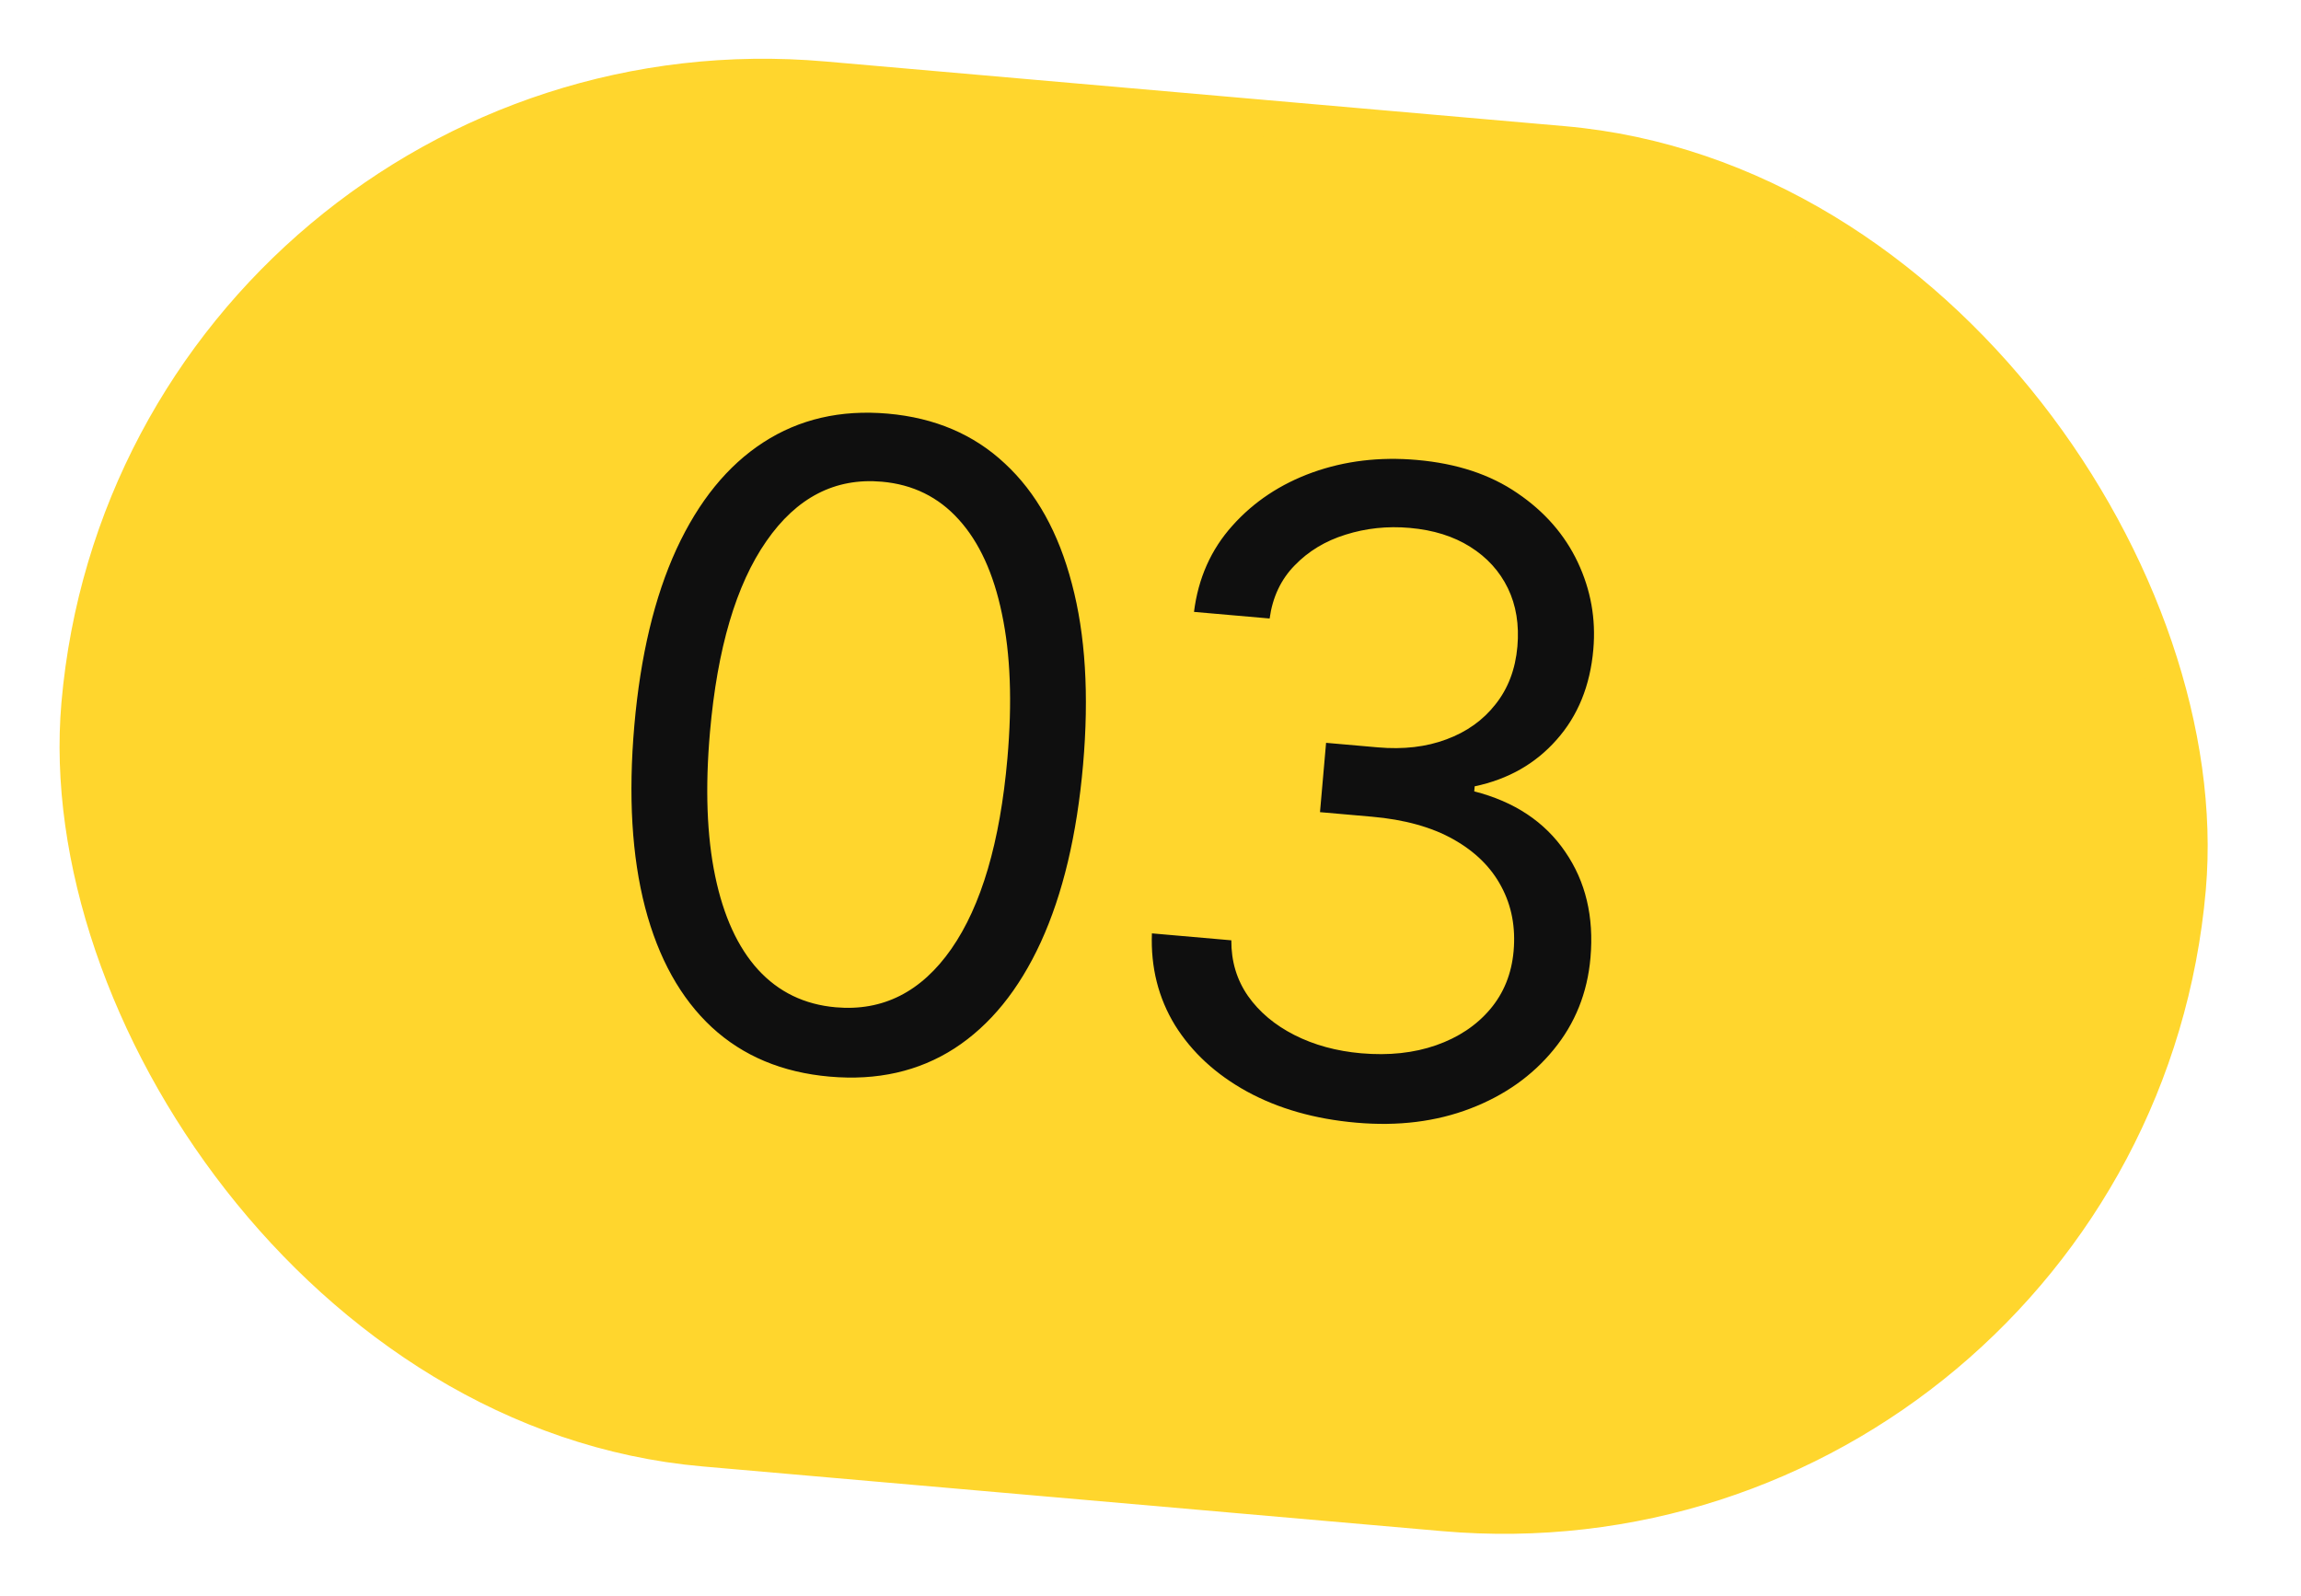
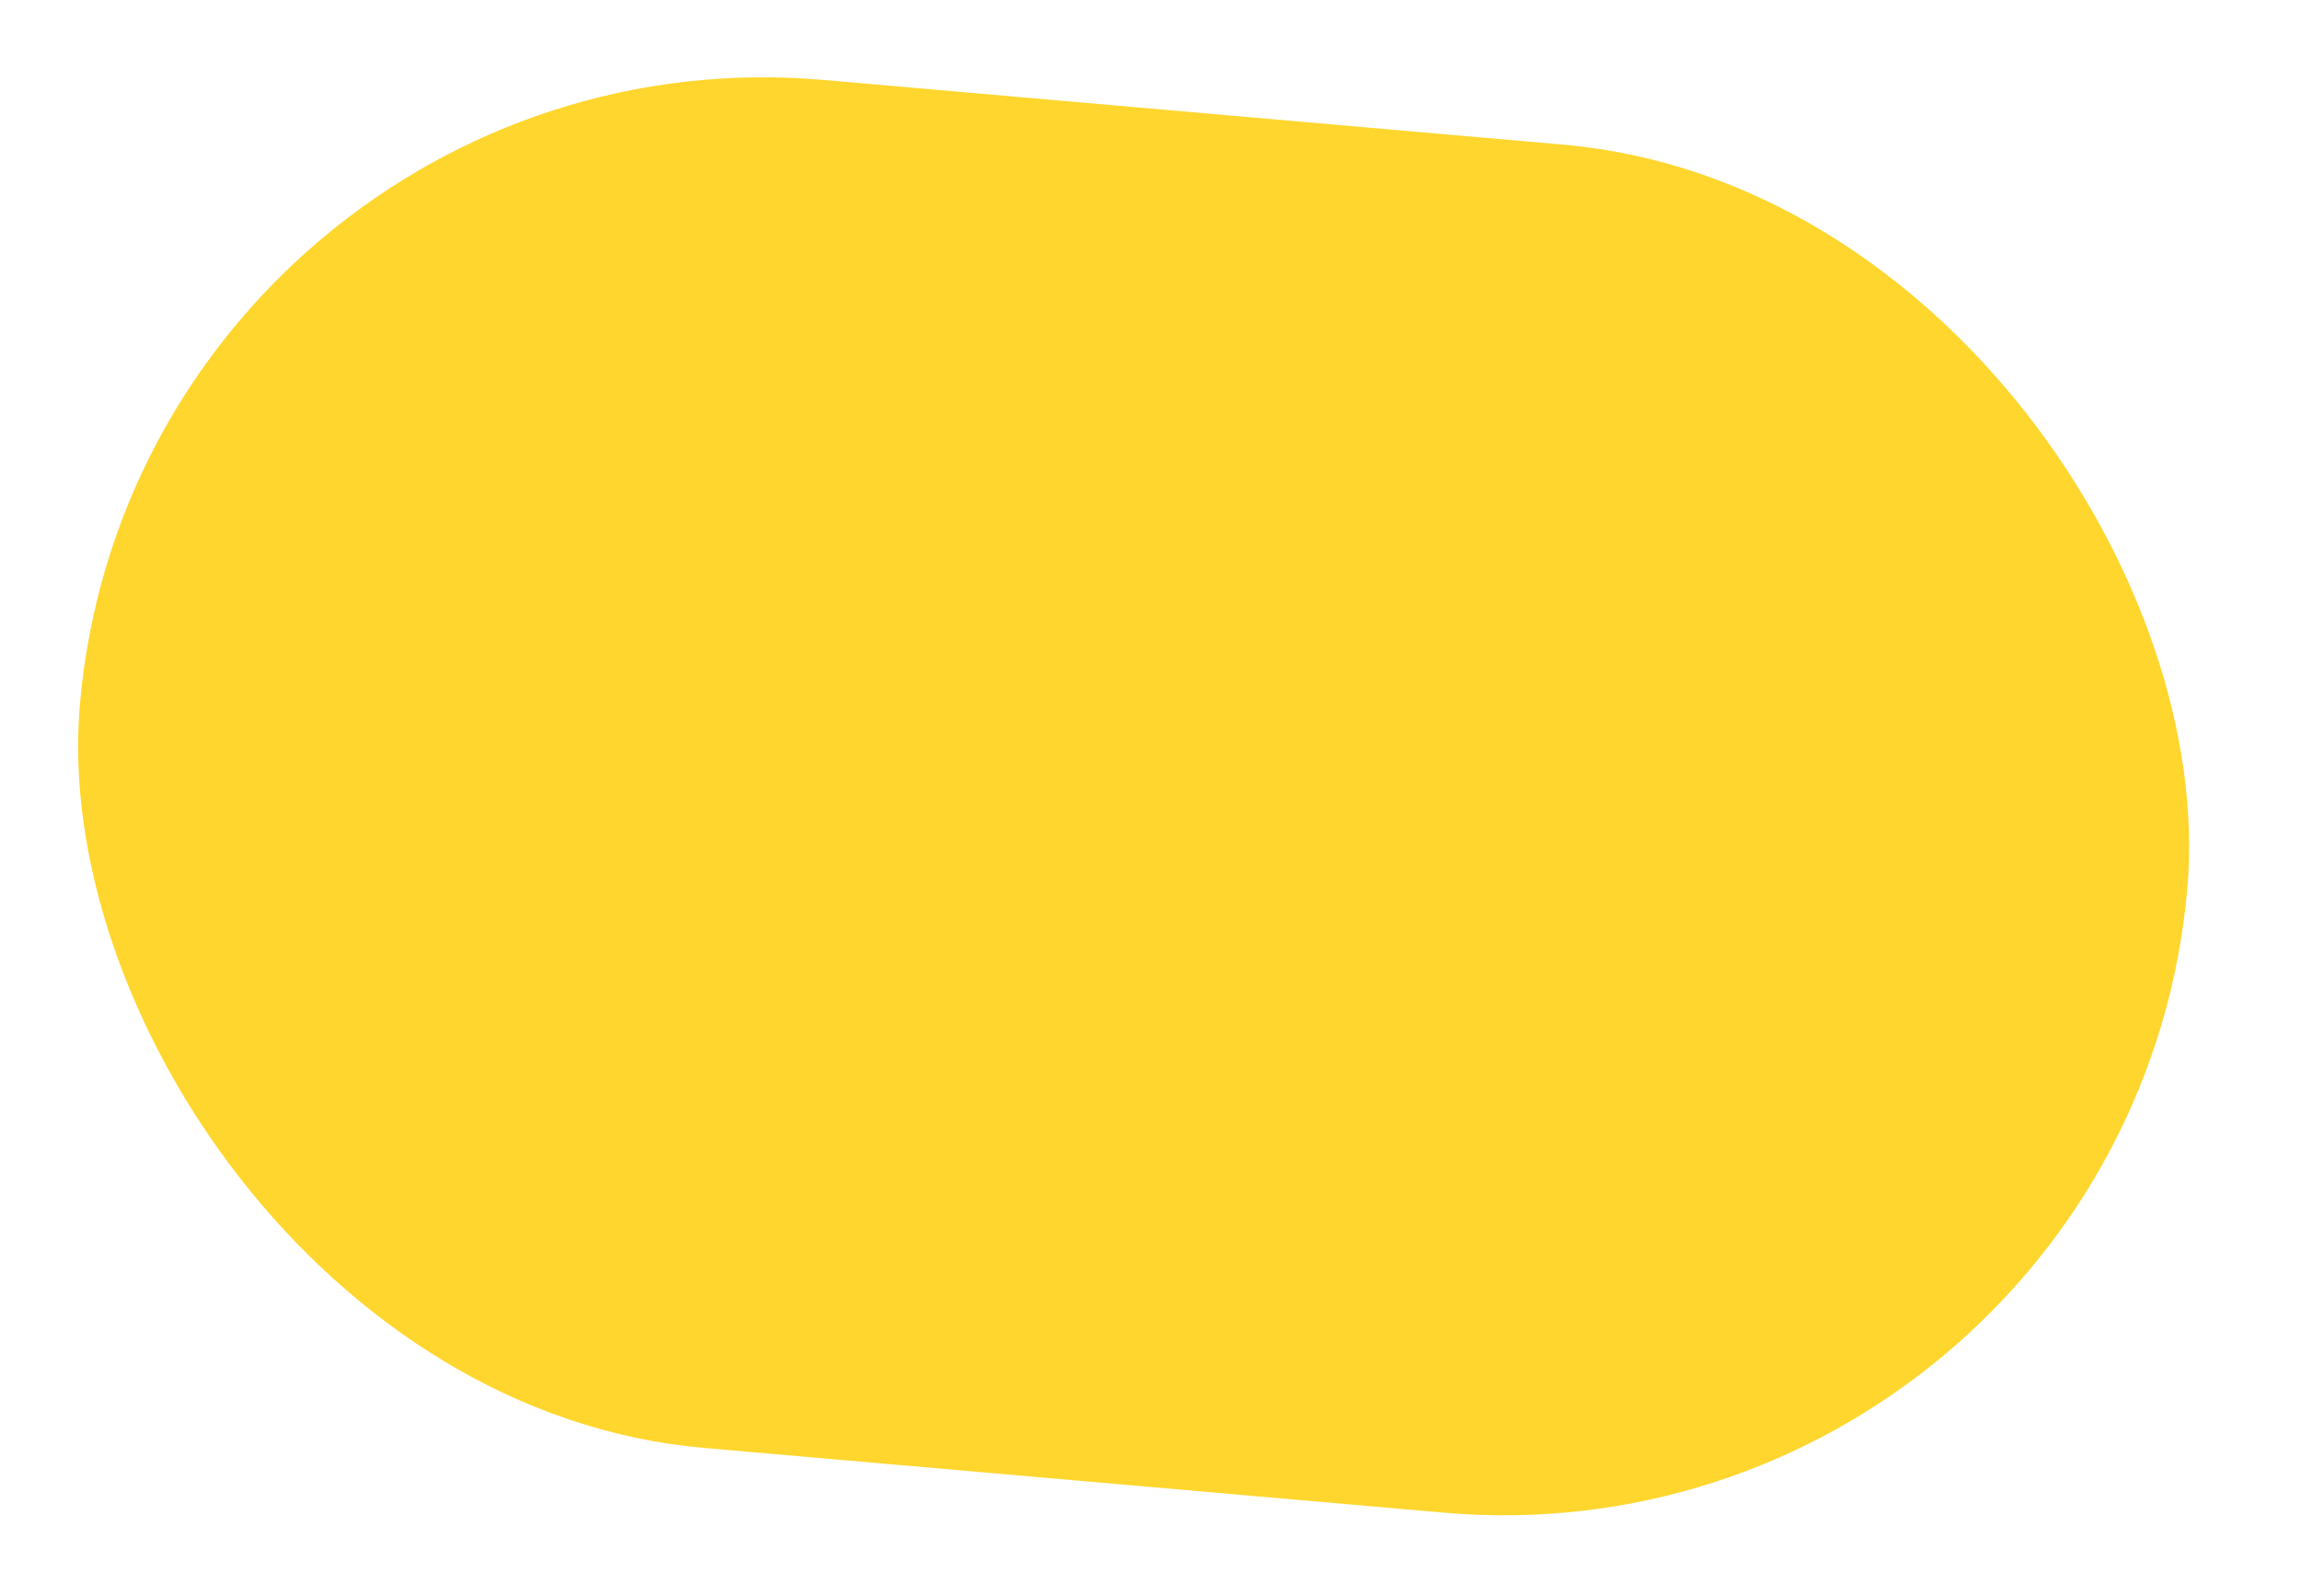
<svg xmlns="http://www.w3.org/2000/svg" width="62" height="43" viewBox="0 0 62 43" fill="none">
  <rect x="3.766" y="0.542" width="57" height="37" rx="18.5" transform="rotate(5 3.766 0.542)" fill="#FFD62D" />
-   <path d="M22.356 29.009C21.077 28.897 20.018 28.453 19.179 27.678C18.34 26.898 17.741 25.822 17.382 24.45C17.024 23.073 16.927 21.439 17.092 19.548C17.257 17.669 17.635 16.085 18.227 14.796C18.825 13.503 19.605 12.544 20.566 11.921C21.533 11.293 22.651 11.034 23.919 11.145C25.187 11.256 26.24 11.705 27.078 12.491C27.922 13.272 28.523 14.351 28.882 15.729C29.247 17.101 29.347 18.727 29.183 20.606C29.017 22.496 28.638 24.089 28.046 25.383C27.454 26.672 26.678 27.627 25.716 28.25C24.755 28.868 23.635 29.121 22.356 29.009ZM22.52 27.141C23.787 27.252 24.826 26.727 25.635 25.566C26.443 24.404 26.947 22.692 27.145 20.428C27.277 18.922 27.227 17.626 26.997 16.539C26.773 15.453 26.385 14.606 25.834 13.999C25.288 13.392 24.596 13.052 23.759 12.979C22.502 12.869 21.466 13.403 20.65 14.581C19.834 15.753 19.328 17.468 19.13 19.726C18.998 21.232 19.045 22.525 19.27 23.606C19.495 24.686 19.88 25.527 20.427 26.128C20.979 26.73 21.676 27.067 22.52 27.141ZM36.547 30.25C35.426 30.152 34.444 29.872 33.6 29.411C32.762 28.95 32.115 28.354 31.66 27.624C31.211 26.889 31.004 26.064 31.038 25.149L33.178 25.336C33.174 25.9 33.324 26.401 33.628 26.838C33.933 27.27 34.35 27.62 34.88 27.889C35.409 28.157 36.008 28.321 36.676 28.38C37.423 28.445 38.097 28.373 38.697 28.163C39.297 27.953 39.781 27.63 40.15 27.195C40.519 26.759 40.73 26.236 40.784 25.625C40.84 24.985 40.731 24.408 40.456 23.894C40.182 23.373 39.752 22.948 39.165 22.617C38.578 22.286 37.843 22.082 36.96 22.005L35.567 21.883L35.731 20.015L37.123 20.137C37.814 20.198 38.43 20.126 38.973 19.922C39.521 19.72 39.962 19.404 40.296 18.977C40.636 18.551 40.832 18.032 40.886 17.421C40.937 16.832 40.852 16.308 40.63 15.85C40.407 15.391 40.069 15.019 39.615 14.734C39.166 14.45 38.622 14.28 37.983 14.224C37.383 14.171 36.807 14.232 36.256 14.406C35.711 14.575 35.253 14.852 34.883 15.236C34.513 15.614 34.289 16.091 34.21 16.665L32.172 16.487C32.286 15.579 32.631 14.805 33.206 14.165C33.781 13.52 34.502 13.041 35.367 12.729C36.239 12.417 37.175 12.305 38.177 12.393C39.253 12.487 40.156 12.785 40.888 13.289C41.62 13.786 42.162 14.407 42.513 15.15C42.864 15.894 43.004 16.676 42.932 17.497C42.847 18.476 42.516 19.288 41.941 19.934C41.371 20.58 40.636 20.998 39.735 21.187L39.723 21.323C40.805 21.6 41.622 22.142 42.173 22.949C42.725 23.75 42.952 24.702 42.855 25.806C42.773 26.751 42.441 27.578 41.86 28.285C41.285 28.988 40.538 29.516 39.617 29.869C38.696 30.222 37.673 30.349 36.547 30.25Z" fill="#0F0F0F" />
-   <rect x="3.766" y="0.542" width="57" height="37" rx="18.5" transform="rotate(5 3.766 0.542)" stroke="#FFD62D" />
</svg>